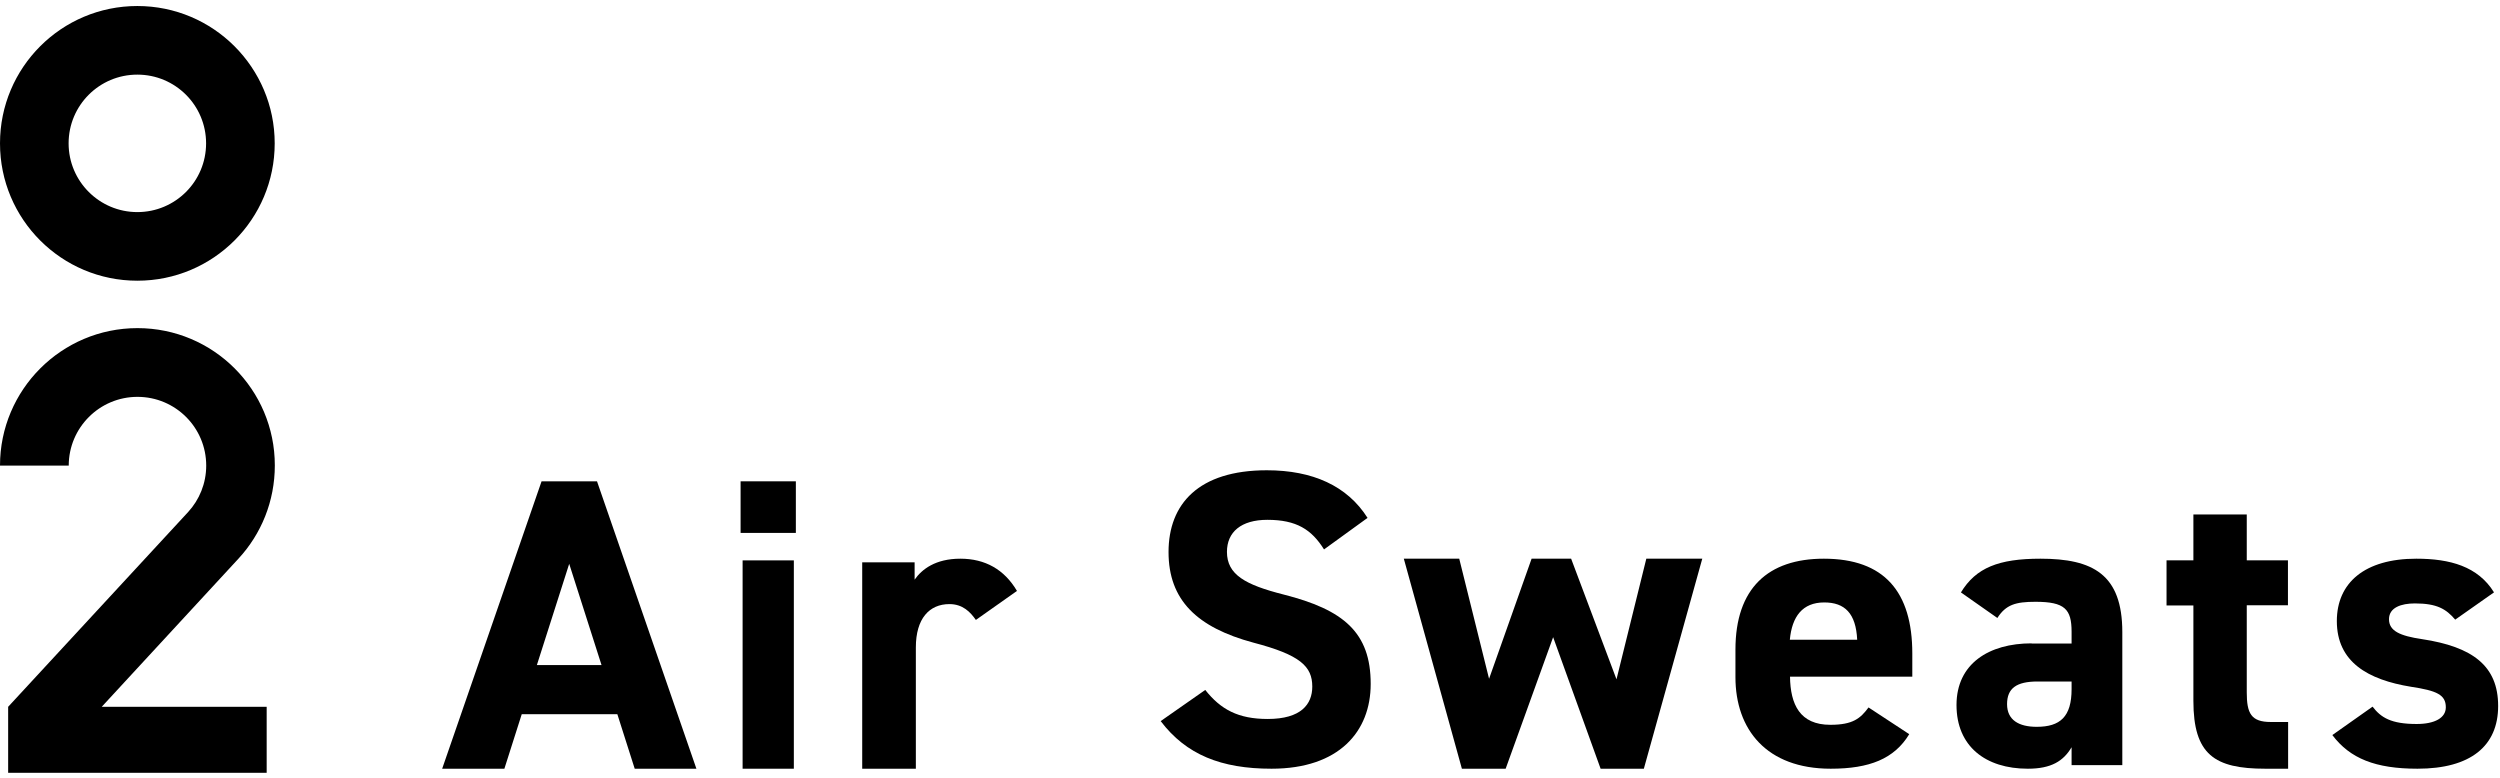
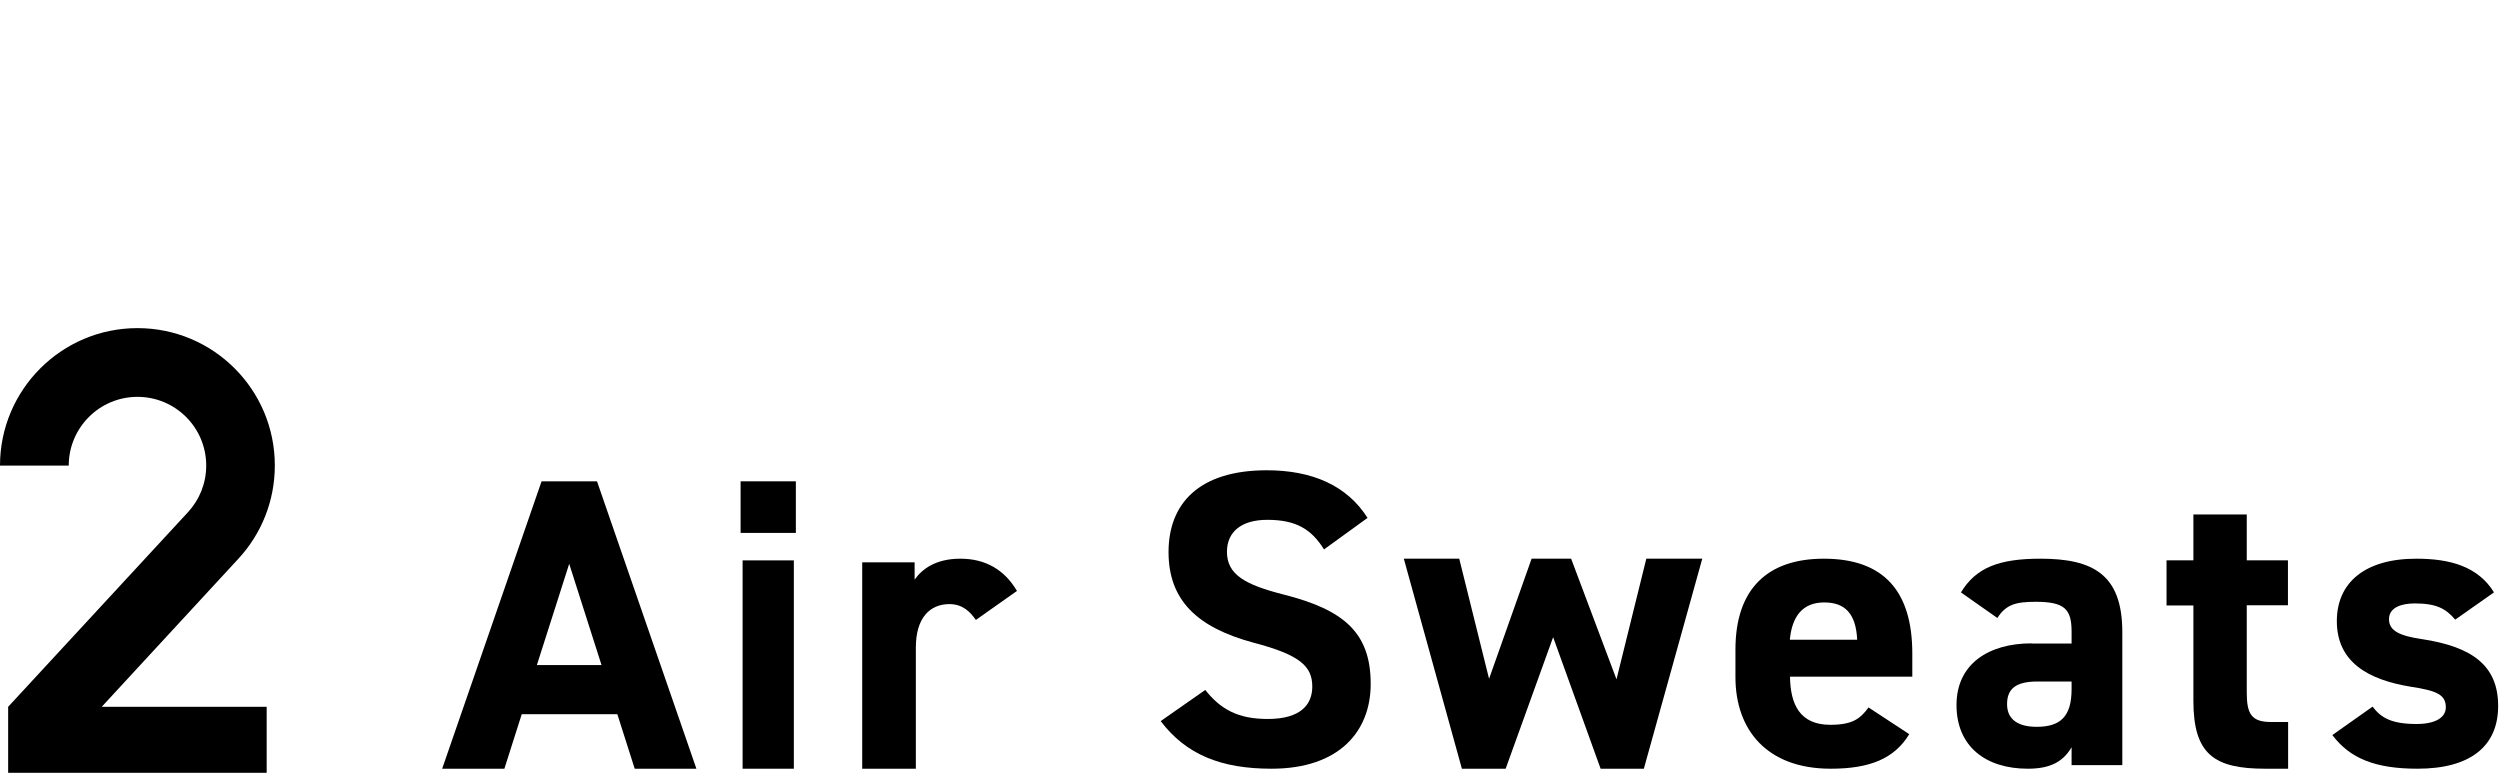
<svg xmlns="http://www.w3.org/2000/svg" width="241" height="75" viewBox="0 0 241 75" fill="none">
-   <path d="M13.24 0.58C5.925 0.58 0 6.505 0 13.82C0 21.136 5.925 27.06 13.24 27.06C20.556 27.06 26.481 21.136 26.481 13.82C26.481 6.505 20.556 0.58 13.24 0.58ZM13.24 20.446C9.589 20.446 6.614 17.484 6.614 13.82C6.614 10.156 9.577 7.194 13.24 7.194C16.904 7.194 19.867 10.156 19.867 13.82C19.867 17.484 16.904 20.446 13.24 20.446Z" fill="black" />
  <path d="M6.626 44.883C6.626 41.232 9.589 38.257 13.252 38.257C16.916 38.257 19.879 41.22 19.879 44.883C19.879 46.612 19.214 48.184 18.138 49.357L0.786 68.136V74.496H25.707V68.136H9.806L22.998 53.843C25.175 51.485 26.493 48.33 26.493 44.871C26.493 37.556 20.568 31.631 13.252 31.631C5.937 31.631 0 37.568 0 44.883H6.626Z" fill="black" />
  <path d="M42.625 74.104L52.207 46.399H57.551L67.133 74.104H61.186L59.511 68.846H50.297L48.622 74.104H42.625ZM51.755 64.111H57.987L54.871 54.353L51.755 64.111Z" fill="black" />
  <path d="M71.393 46.399H76.72V51.373H71.393V46.399ZM71.587 54.021H76.526V74.104H71.587V54.021Z" fill="black" />
  <path d="M94.068 59.755C93.543 59.003 92.814 58.235 91.525 58.235C89.593 58.235 88.288 59.621 88.288 62.411V74.104H83.117V54.209H88.169V55.88C88.864 54.877 90.186 53.858 92.577 53.858C94.967 53.858 96.815 54.894 98.035 56.965L94.085 59.755H94.068Z" fill="black" />
  <path d="M127.634 52.961C126.437 51.05 124.987 50.111 122.172 50.111C119.643 50.111 118.278 51.289 118.278 53.2C118.278 55.401 120.048 56.374 123.74 57.313C129.522 58.78 132.135 60.964 132.135 65.93C132.135 70.52 129.083 74.104 122.576 74.104C117.721 74.104 114.35 72.756 111.889 69.514L116.187 66.51C117.671 68.387 119.357 69.309 122.205 69.309C125.425 69.309 126.504 67.893 126.504 66.186C126.504 64.241 125.341 63.132 120.84 61.954C115.378 60.487 112.647 57.842 112.647 53.217C112.647 48.593 115.53 45.334 122.121 45.334C126.538 45.334 129.876 46.835 131.831 49.924L127.617 52.978L127.634 52.961Z" fill="black" />
  <path d="M145.145 74.104H140.926L135.328 53.858H140.67L143.546 65.435L147.646 53.858H151.457L155.83 65.486L158.705 53.858H164.099L158.467 74.104H154.299L149.722 61.423L145.145 74.104Z" fill="black" />
  <path d="M184.051 70.774C182.61 73.153 180.214 74.104 176.481 74.104C170.283 74.104 167.297 70.314 167.297 65.278V62.62C167.297 56.713 170.439 53.858 175.821 53.858C181.655 53.858 184.346 57.058 184.346 62.997V65.228H172.557C172.592 67.919 173.512 69.871 176.446 69.871C178.634 69.871 179.346 69.248 180.127 68.198L184.051 70.774ZM172.54 61.668H179.033C178.912 59.125 177.835 58.075 175.856 58.075C173.755 58.075 172.748 59.437 172.54 61.668Z" fill="black" />
  <path d="M195.828 62.036H199.701V60.903C199.701 58.719 199.044 58.013 196.222 58.013C194.302 58.013 193.366 58.292 192.546 59.573L189.034 57.11C190.478 54.729 192.677 53.858 196.698 53.858C201.736 53.858 204.591 55.353 204.591 60.935V73.76H199.701V72.035C198.913 73.365 197.748 74.104 195.483 74.104C191.414 74.104 188.607 71.953 188.607 67.963C188.607 63.973 191.742 62.019 195.844 62.019L195.828 62.036ZM199.701 65.697H196.419C194.384 65.697 193.481 66.354 193.481 67.881C193.481 69.408 194.614 70.065 196.337 70.065C198.601 70.065 199.701 69.096 199.701 66.436V65.697Z" fill="black" />
  <path d="M208.854 54.015H211.443V49.596H216.588V54.015H220.558V58.35H216.588V66.75C216.588 68.757 216.997 69.6 218.905 69.6H220.575V74.104H218.377C213.47 74.104 211.443 72.738 211.443 67.559V58.367H208.854V54.032V54.015Z" fill="black" />
  <path d="M236.676 59.727C235.81 58.711 234.928 58.17 232.796 58.17C231.481 58.17 230.299 58.563 230.299 59.694C230.299 60.826 231.365 61.301 233.479 61.612C238.357 62.35 240.821 64.186 240.821 68.055C240.821 71.924 238.158 74.104 233.046 74.104C229 74.104 226.536 73.121 224.838 70.858L228.717 68.121C229.516 69.17 230.499 69.793 232.963 69.793C234.711 69.793 235.777 69.203 235.777 68.186C235.777 66.973 234.911 66.58 232.413 66.203C228.284 65.531 225.271 63.826 225.271 59.875C225.271 56.17 227.968 53.858 232.93 53.858C236.176 53.858 238.873 54.596 240.422 57.104L236.692 59.727H236.676Z" fill="black" />
</svg>